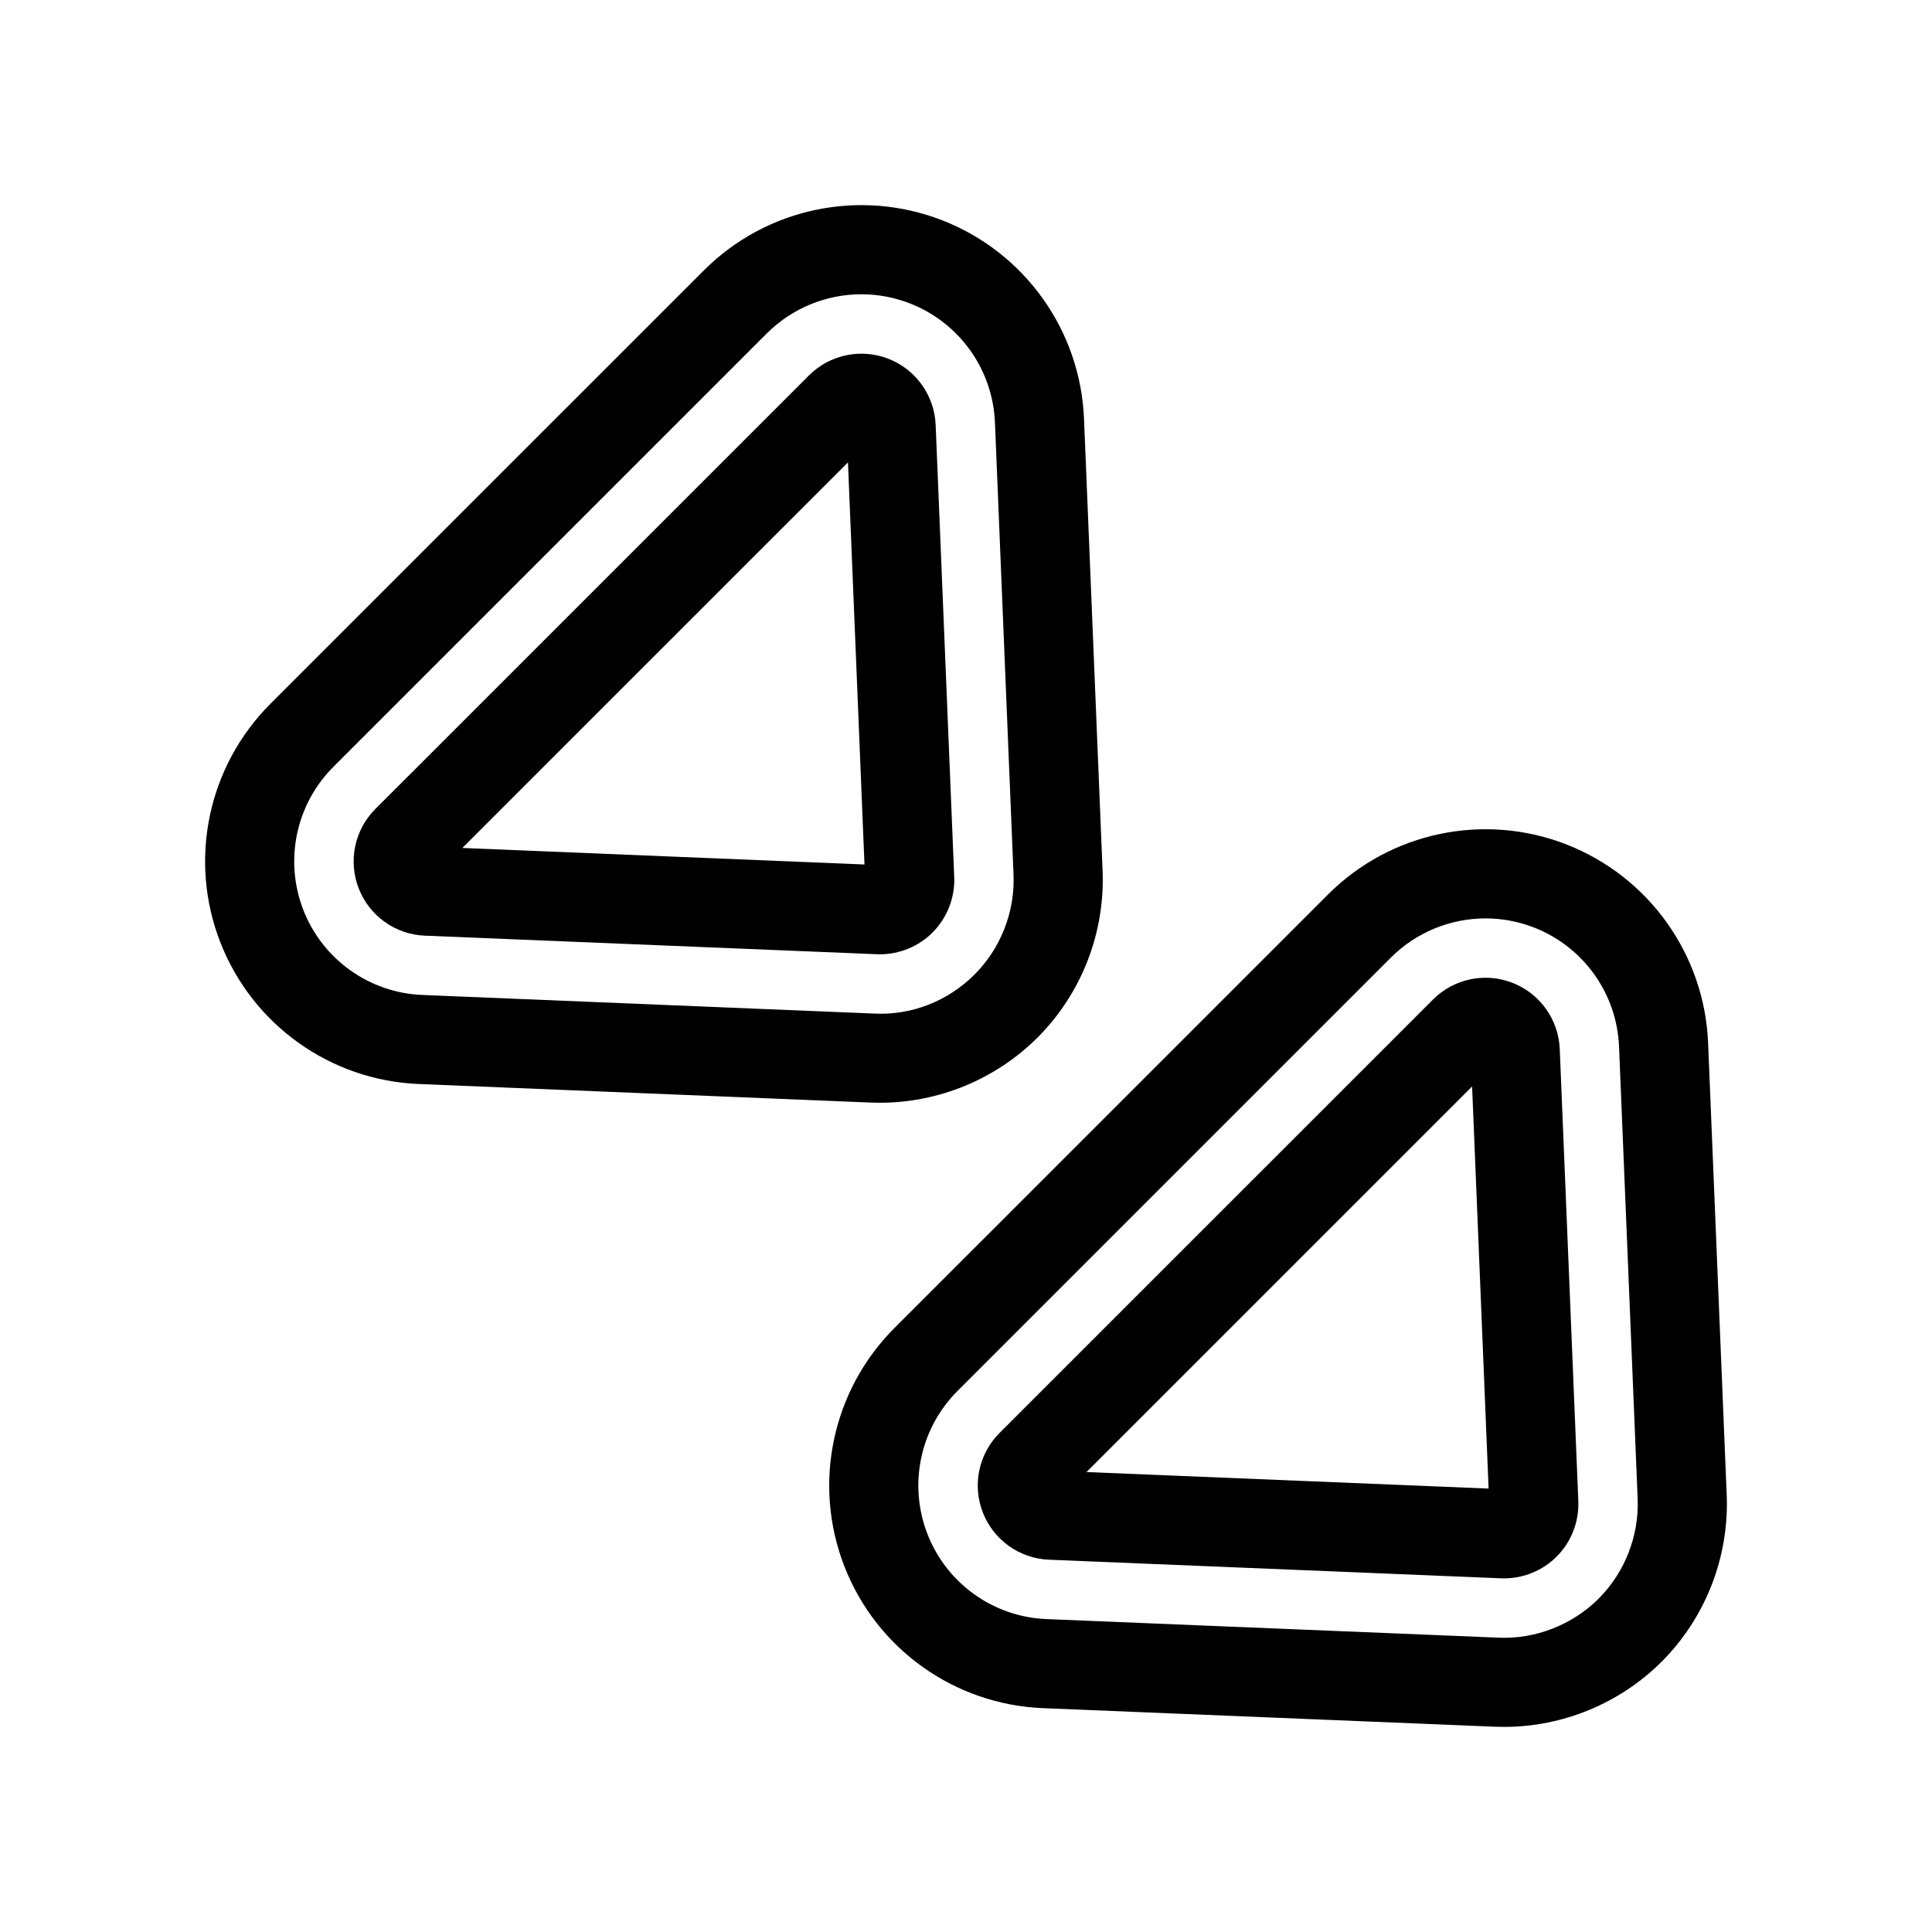
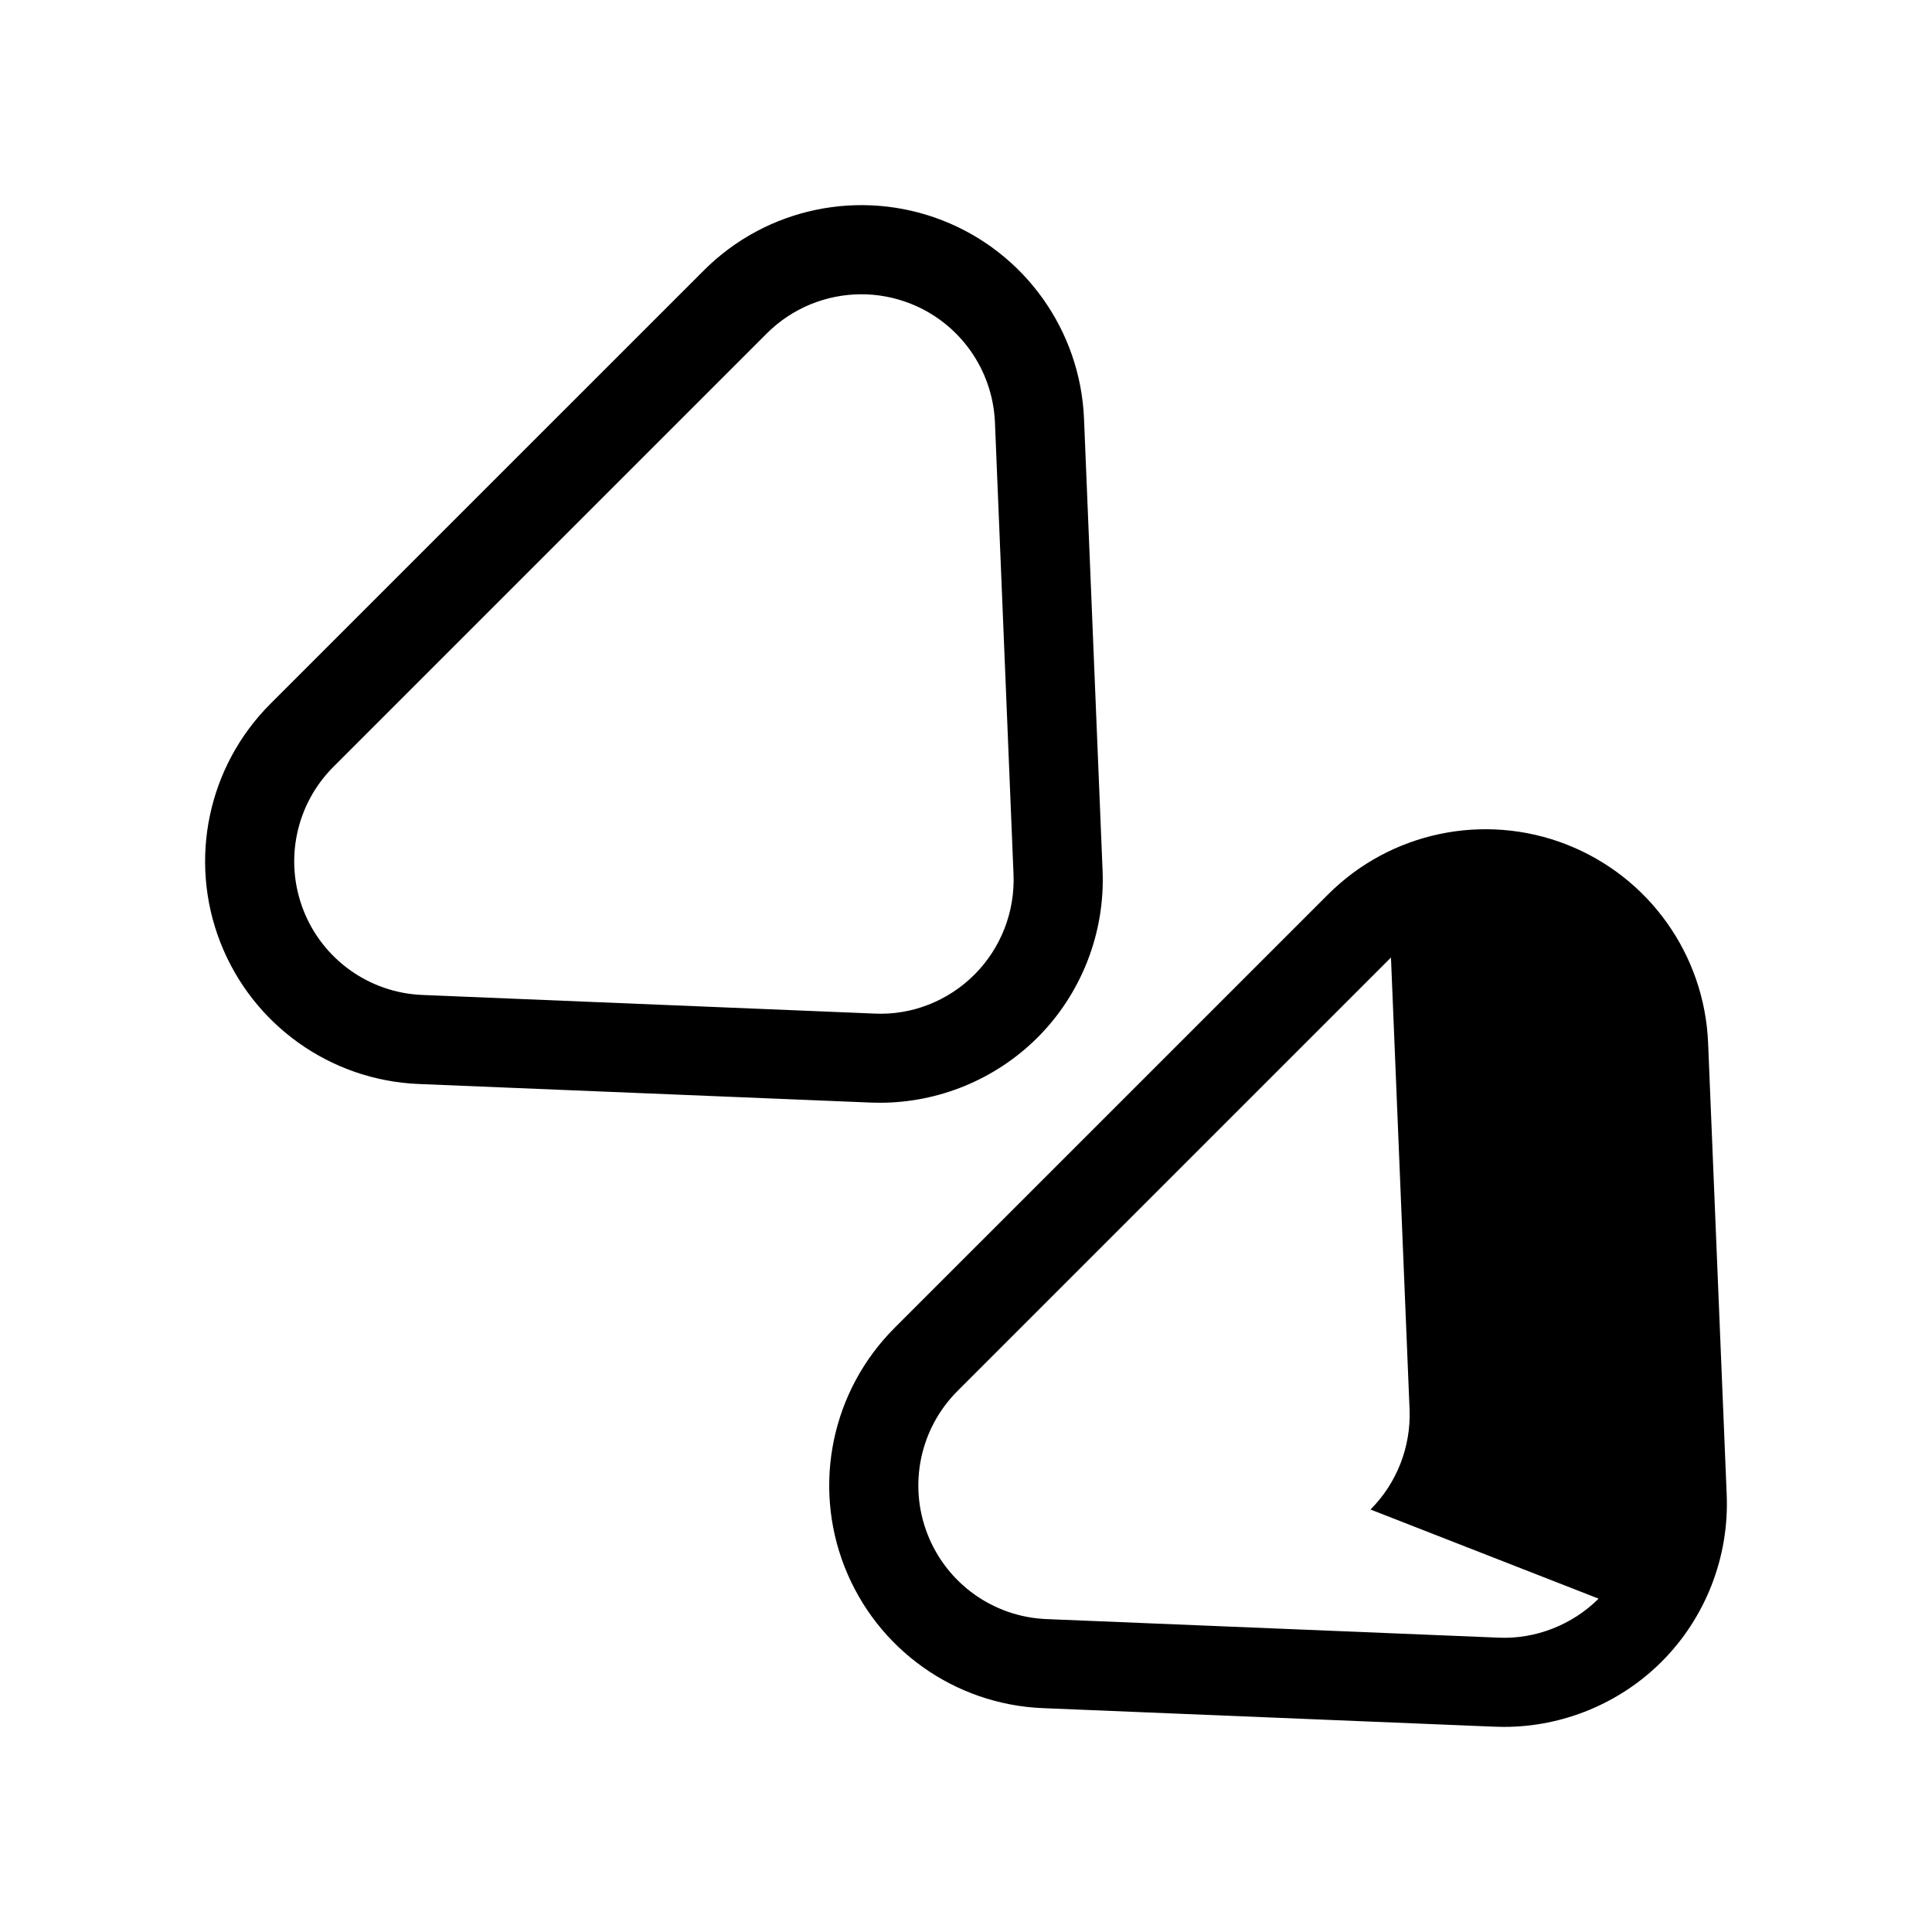
<svg xmlns="http://www.w3.org/2000/svg" fill="#000000" width="800px" height="800px" version="1.1" viewBox="144 144 512 512">
  <g>
-     <path d="m544.82 404.46c-7.281-2.844-15.547-1.094-21.059 4.426l-114.89 114.88c-5.519 5.527-7.25 13.801-4.402 21.082 2.844 7.273 9.715 12.18 17.516 12.492l119.81 4.93h0.008c0.262 0.008 0.52 0.016 0.789 0.016 5.211 0 10.258-2.086 13.941-5.777 3.871-3.871 5.961-9.242 5.738-14.703l-4.922-119.82c-0.328-7.812-5.25-14.691-12.531-17.527zm-112.89 129.65 102.19-102.18 4.375 106.56z" />
-     <path d="m559.17 367.8c-21.836-8.516-46.664-3.336-63.234 13.25l-114.89 114.88c-16.578 16.586-21.781 41.406-13.25 63.234 8.527 21.836 29.164 36.566 52.578 37.512l119.78 4.922c0.82 0.031 1.621 0.047 2.434 0.047 15.586 0 30.691-6.227 41.762-17.277 11.629-11.629 17.91-27.719 17.246-44.172l-4.93-119.78c-0.953-23.418-15.664-44.066-37.5-52.609zm8.477 199.86c-6.992 6.984-16.84 10.793-26.512 10.336l-119.8-4.922c-14.043-0.559-26.418-9.391-31.535-22.5-5.117-13.098-2.008-27.992 7.941-37.941l114.88-114.88c6.769-6.762 15.832-10.367 25.066-10.367 4.328 0 8.691 0.797 12.887 2.434 13.098 5.117 21.93 17.508 22.492 31.559v0.008l4.93 119.78c0.391 9.855-3.379 19.523-10.355 26.496z" />
-     <path d="m376.41 396.88c0.262 0.008 0.52 0.016 0.789 0.016 5.211 0 10.258-2.086 13.941-5.777 3.871-3.871 5.961-9.242 5.738-14.703l-4.922-119.82c-0.324-7.801-5.242-14.68-12.523-17.523-7.273-2.832-15.547-1.102-21.059 4.426l-114.9 114.89c-5.519 5.527-7.25 13.801-4.402 21.082 2.844 7.273 9.715 12.18 17.516 12.492zm-109.88-28.16 102.19-102.18 4.375 106.56z" />
+     <path d="m559.17 367.8c-21.836-8.516-46.664-3.336-63.234 13.25l-114.89 114.88c-16.578 16.586-21.781 41.406-13.25 63.234 8.527 21.836 29.164 36.566 52.578 37.512l119.78 4.922c0.82 0.031 1.621 0.047 2.434 0.047 15.586 0 30.691-6.227 41.762-17.277 11.629-11.629 17.91-27.719 17.246-44.172l-4.93-119.78c-0.953-23.418-15.664-44.066-37.5-52.609zm8.477 199.86c-6.992 6.984-16.84 10.793-26.512 10.336l-119.8-4.922c-14.043-0.559-26.418-9.391-31.535-22.5-5.117-13.098-2.008-27.992 7.941-37.941l114.88-114.88v0.008l4.93 119.78c0.391 9.855-3.379 19.523-10.355 26.496z" />
    <path d="m377.19 436.24c15.586 0 30.684-6.219 41.77-17.285 11.629-11.617 17.902-27.719 17.238-44.152v-0.008l-4.922-119.78c-0.953-23.426-15.672-44.074-37.512-52.609-21.836-8.516-46.664-3.336-63.234 13.25l-114.88 114.87c-16.578 16.586-21.781 41.406-13.25 63.234 8.527 21.836 29.164 36.566 52.578 37.512l119.78 4.922c0.809 0.031 1.621 0.047 2.43 0.047zm-152.79-51.066c-5.117-13.098-2.008-27.992 7.941-37.941l114.88-114.88c6.769-6.762 15.832-10.367 25.066-10.367 4.328 0 8.691 0.797 12.887 2.434 13.098 5.117 21.93 17.508 22.5 31.566l4.922 119.79c0.402 9.871-3.379 19.523-10.336 26.488-6.984 6.992-16.617 10.832-26.52 10.344l-119.81-4.934c-14.043-0.559-26.418-9.391-31.535-22.496z" />
  </g>
</svg>